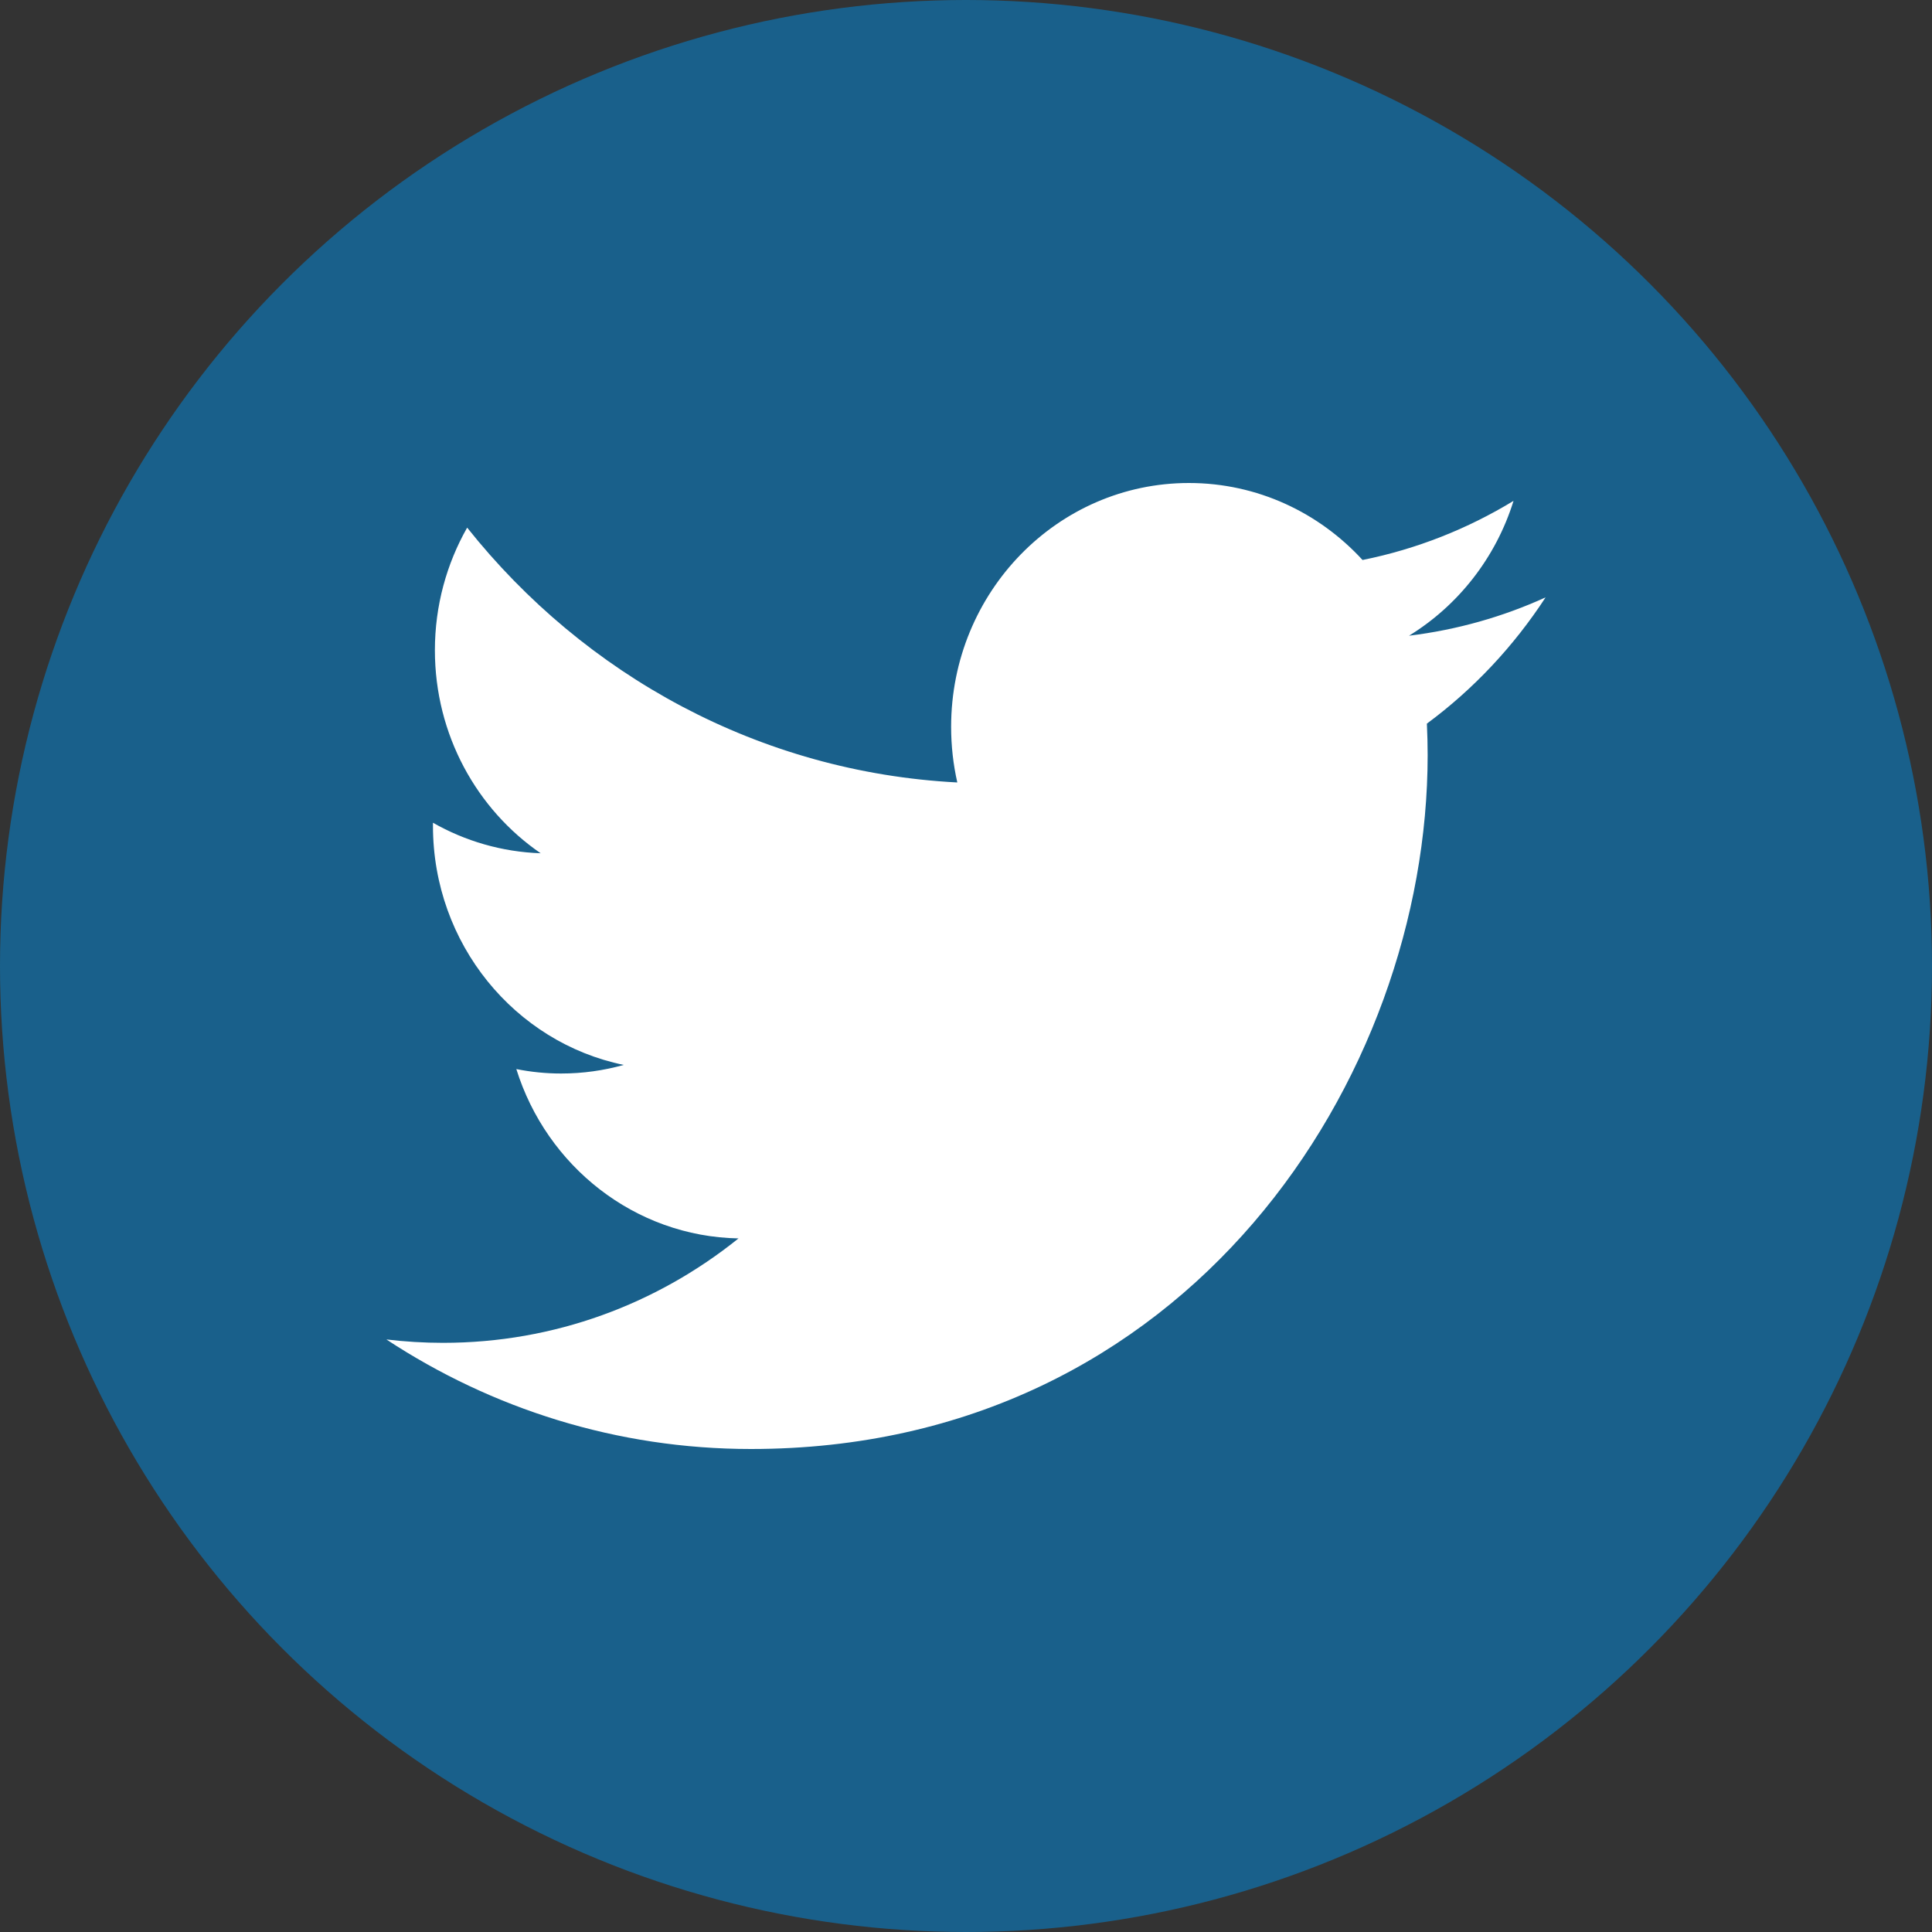
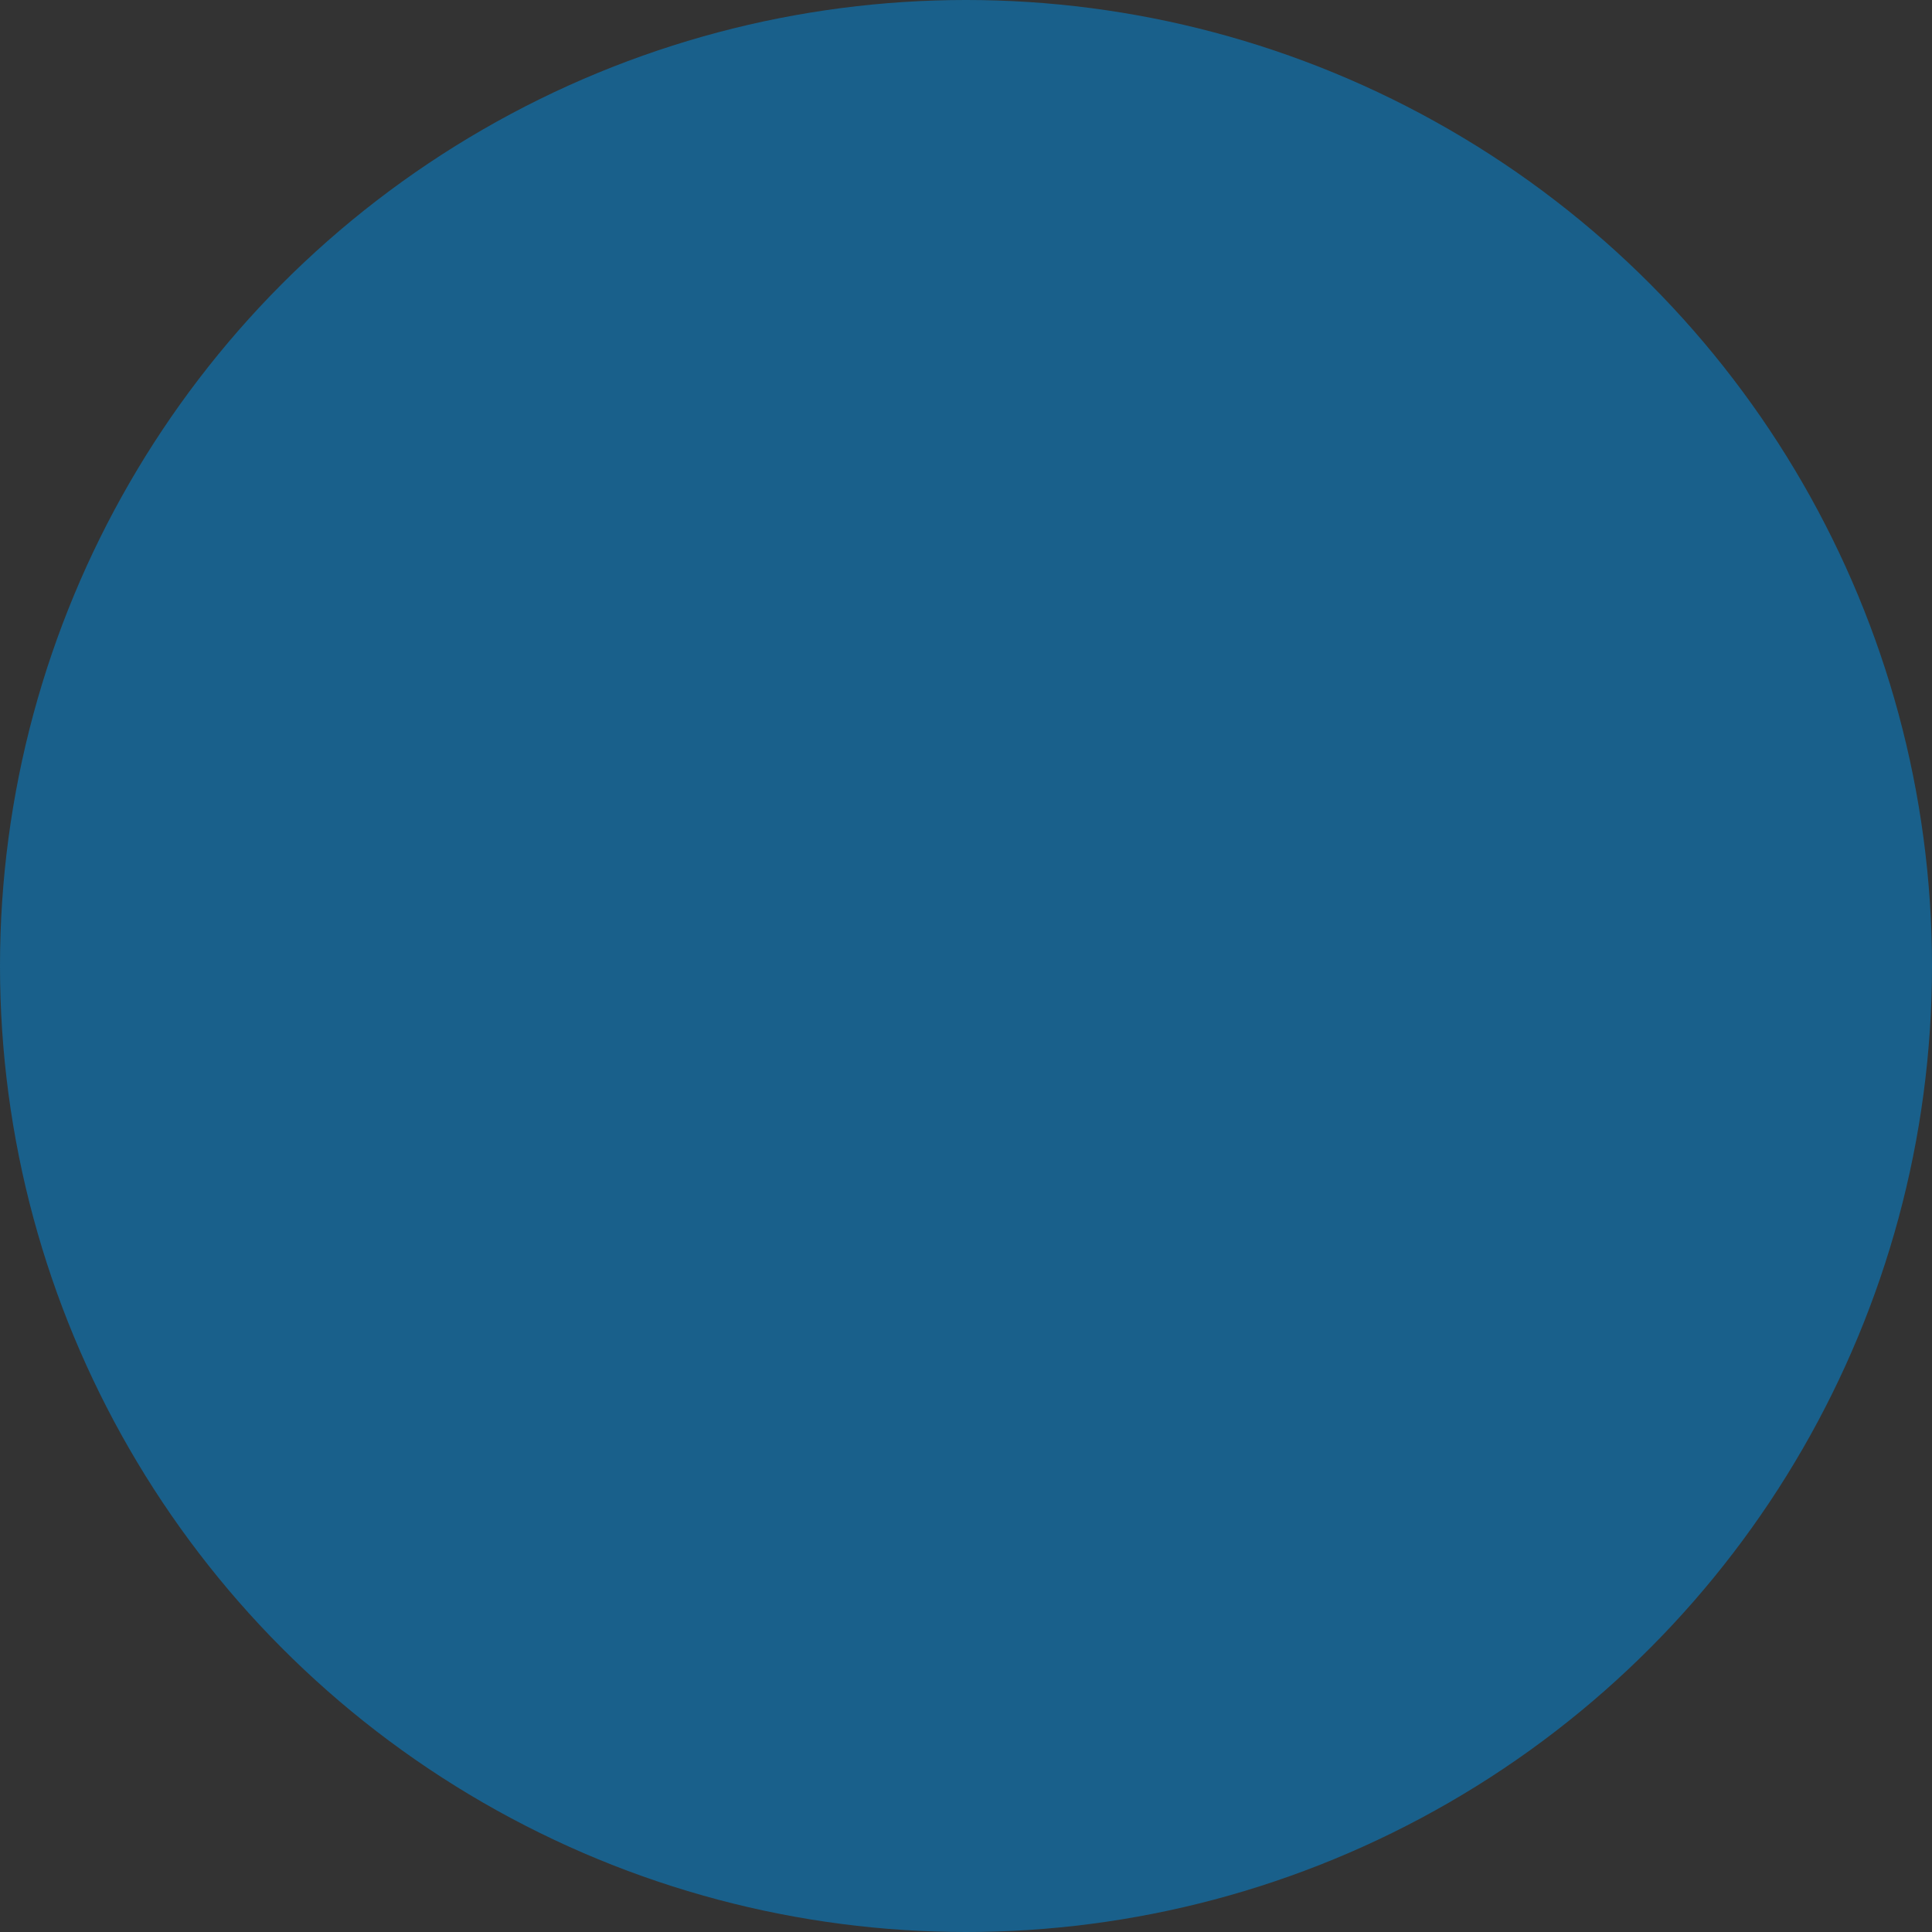
<svg xmlns="http://www.w3.org/2000/svg" width="20px" height="20px" viewBox="0 0 20 20" version="1.1">
  <rect x="0" y="0" width="20" height="20" fill="#333333" stroke="none" />
  <title>twitter-circle</title>
  <desc>Created with Sketch.</desc>
  <defs />
  <g id="twitter-circle" stroke="none" stroke-width="1" fill="none" fill-rule="evenodd">
    <circle id="Oval-2-Copy-4" fill="#19608B" cx="10" cy="10" r="10" />
-     <rect id="Rectangle-7" x="0" y="0" width="20" height="20" />
    <g id="Group-7" transform="translate(4, 5)" fill="#FFFFFF">
      <g id="Group-16">
        <g id="twitter">
-           <path d="M12,1.184 C11.558,1.385 11.084,1.52 10.586,1.581 C11.094,1.269 11.485,0.774 11.668,0.185 C11.193,0.474 10.666,0.684 10.105,0.797 C9.656,0.307 9.016,0 8.308,0 C6.948,0 5.846,1.13 5.846,2.524 C5.846,2.722 5.868,2.915 5.91,3.1 C3.864,2.994 2.05,1.989 0.836,0.462 C0.624,0.835 0.502,1.269 0.502,1.731 C0.502,2.607 0.937,3.38 1.597,3.833 C1.194,3.819 0.814,3.706 0.482,3.517 C0.482,3.527 0.482,3.538 0.482,3.549 C0.482,4.772 1.331,5.792 2.457,6.024 C2.25,6.082 2.033,6.113 1.808,6.113 C1.65,6.113 1.495,6.097 1.345,6.067 C1.658,7.07 2.568,7.8 3.645,7.82 C2.802,8.498 1.741,8.901 0.587,8.901 C0.389,8.901 0.193,8.889 0,8.866 C1.089,9.582 2.384,10 3.774,10 C8.302,10 10.779,6.153 10.779,2.817 C10.779,2.708 10.776,2.599 10.771,2.491 C11.253,2.135 11.67,1.69 12,1.184 Z" id="Fill-1" />
-         </g>
+           </g>
      </g>
    </g>
  </g>
</svg>